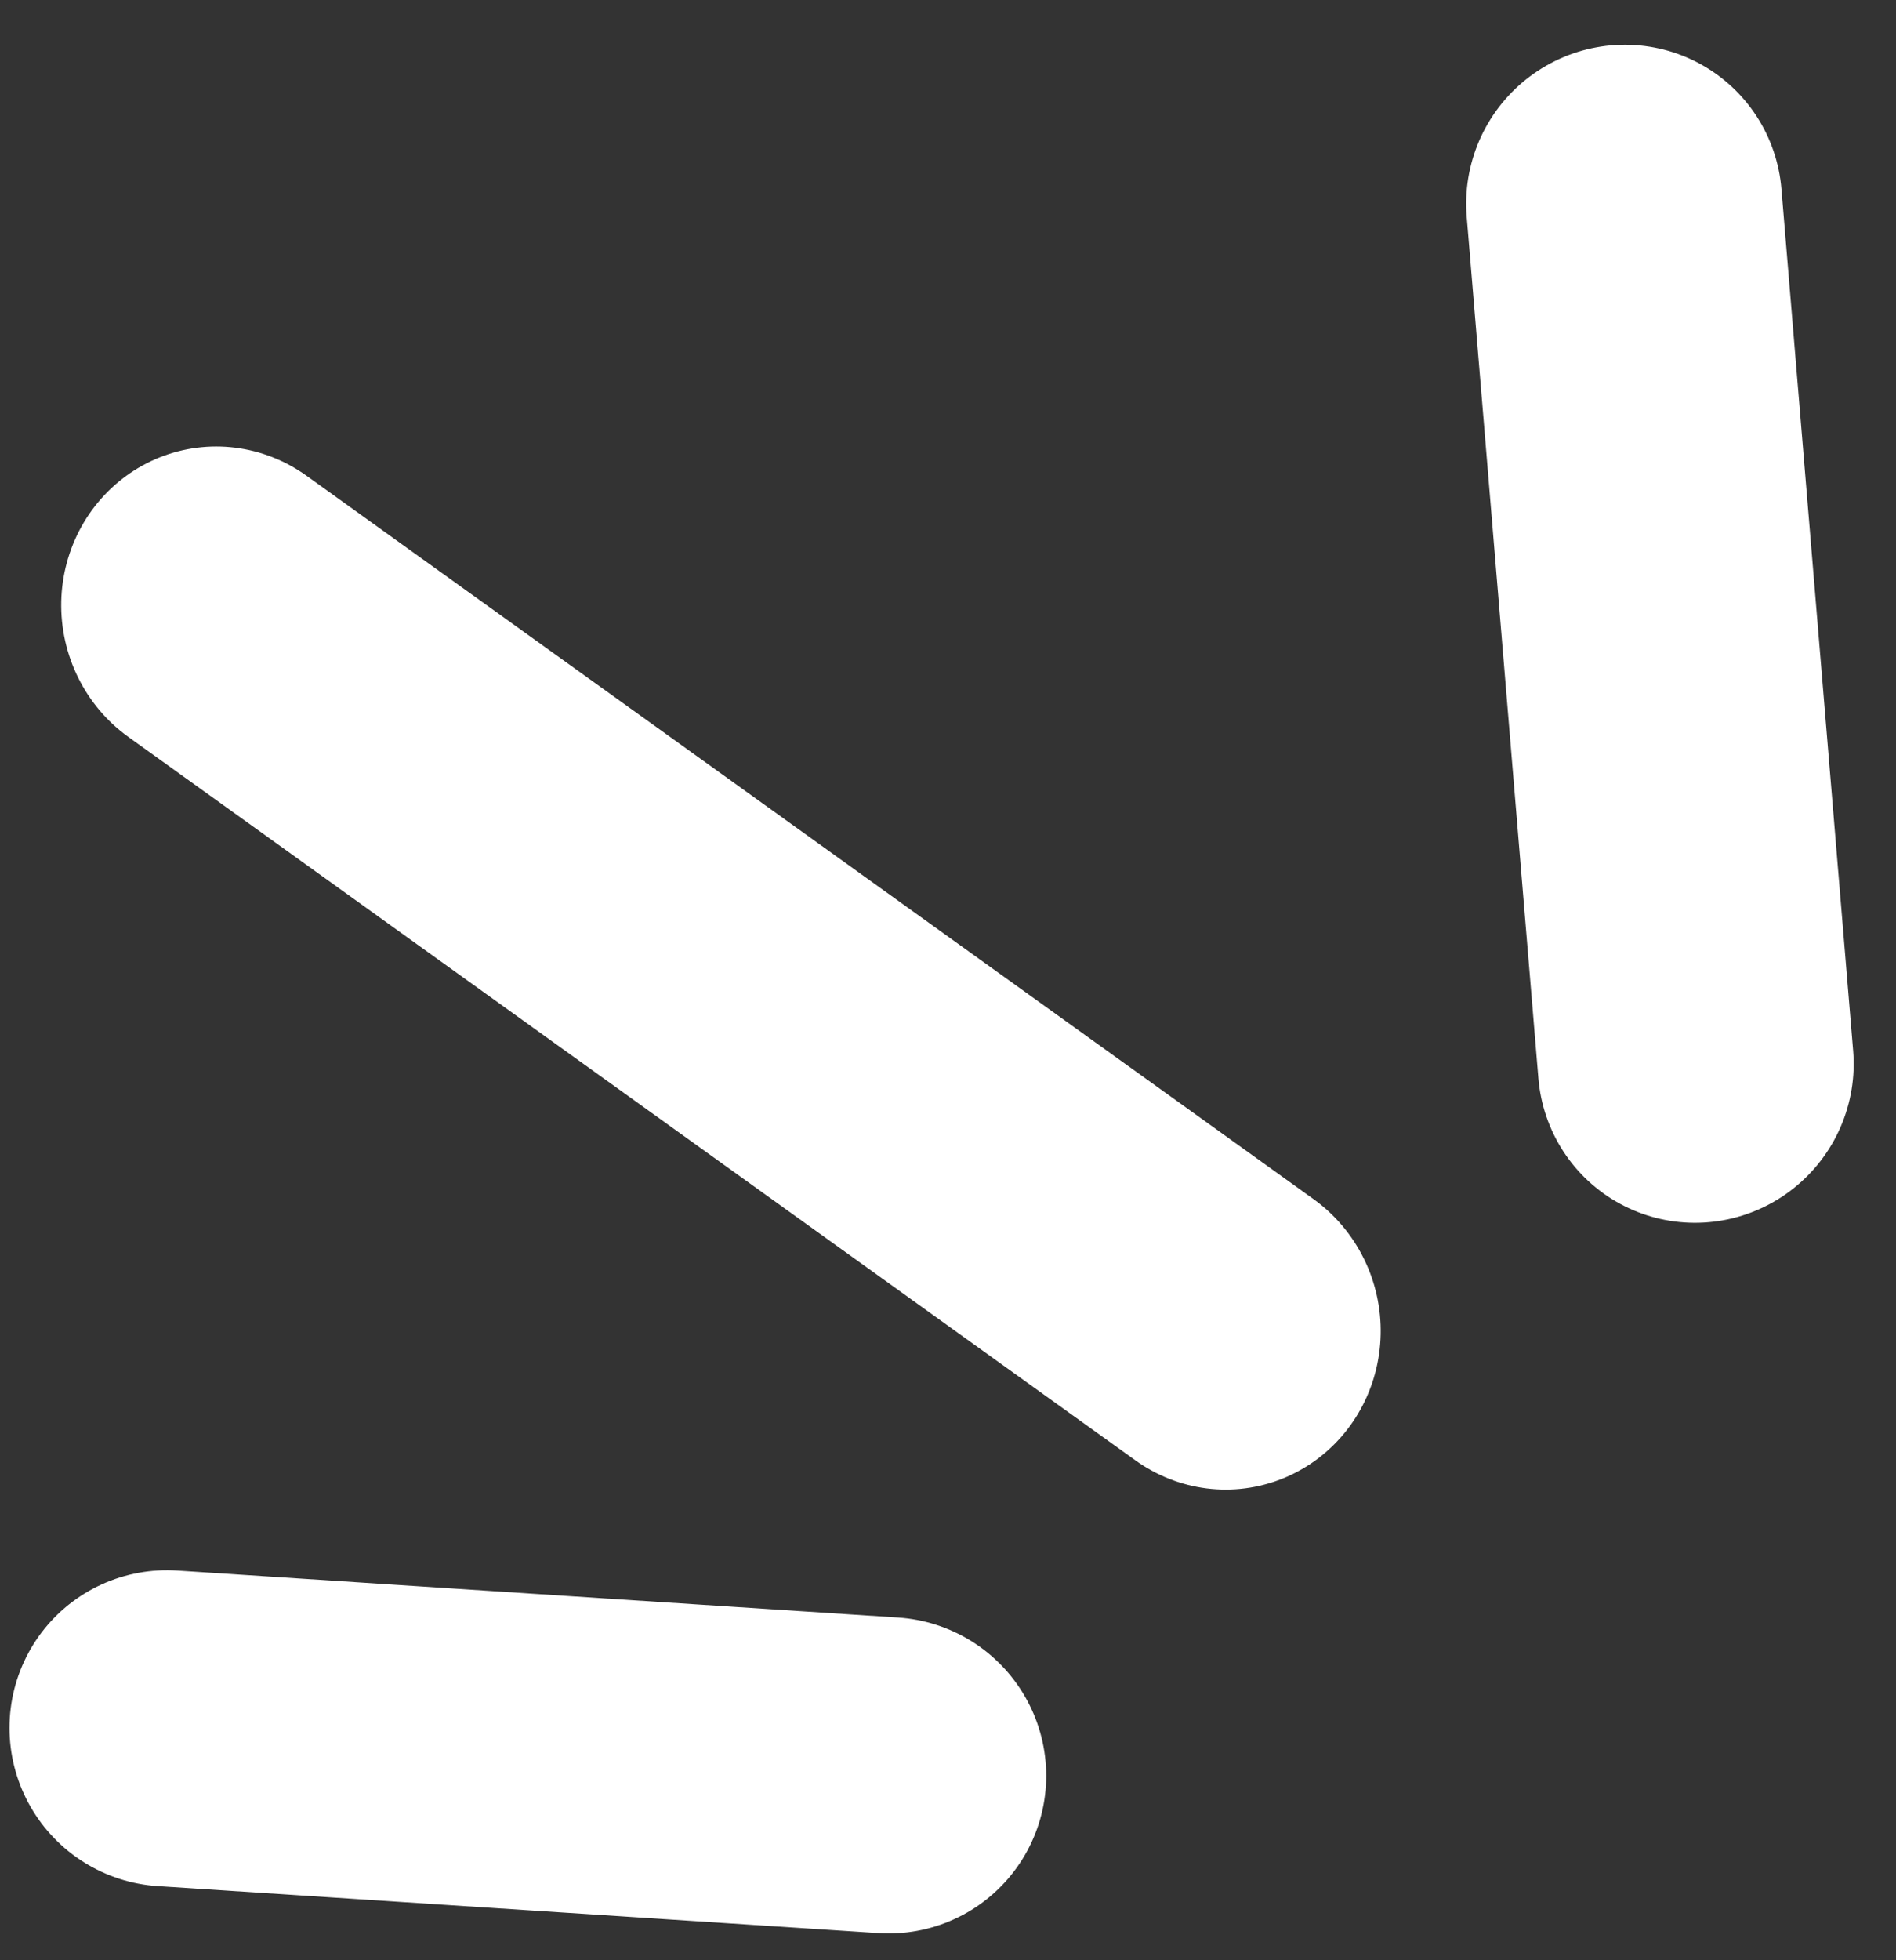
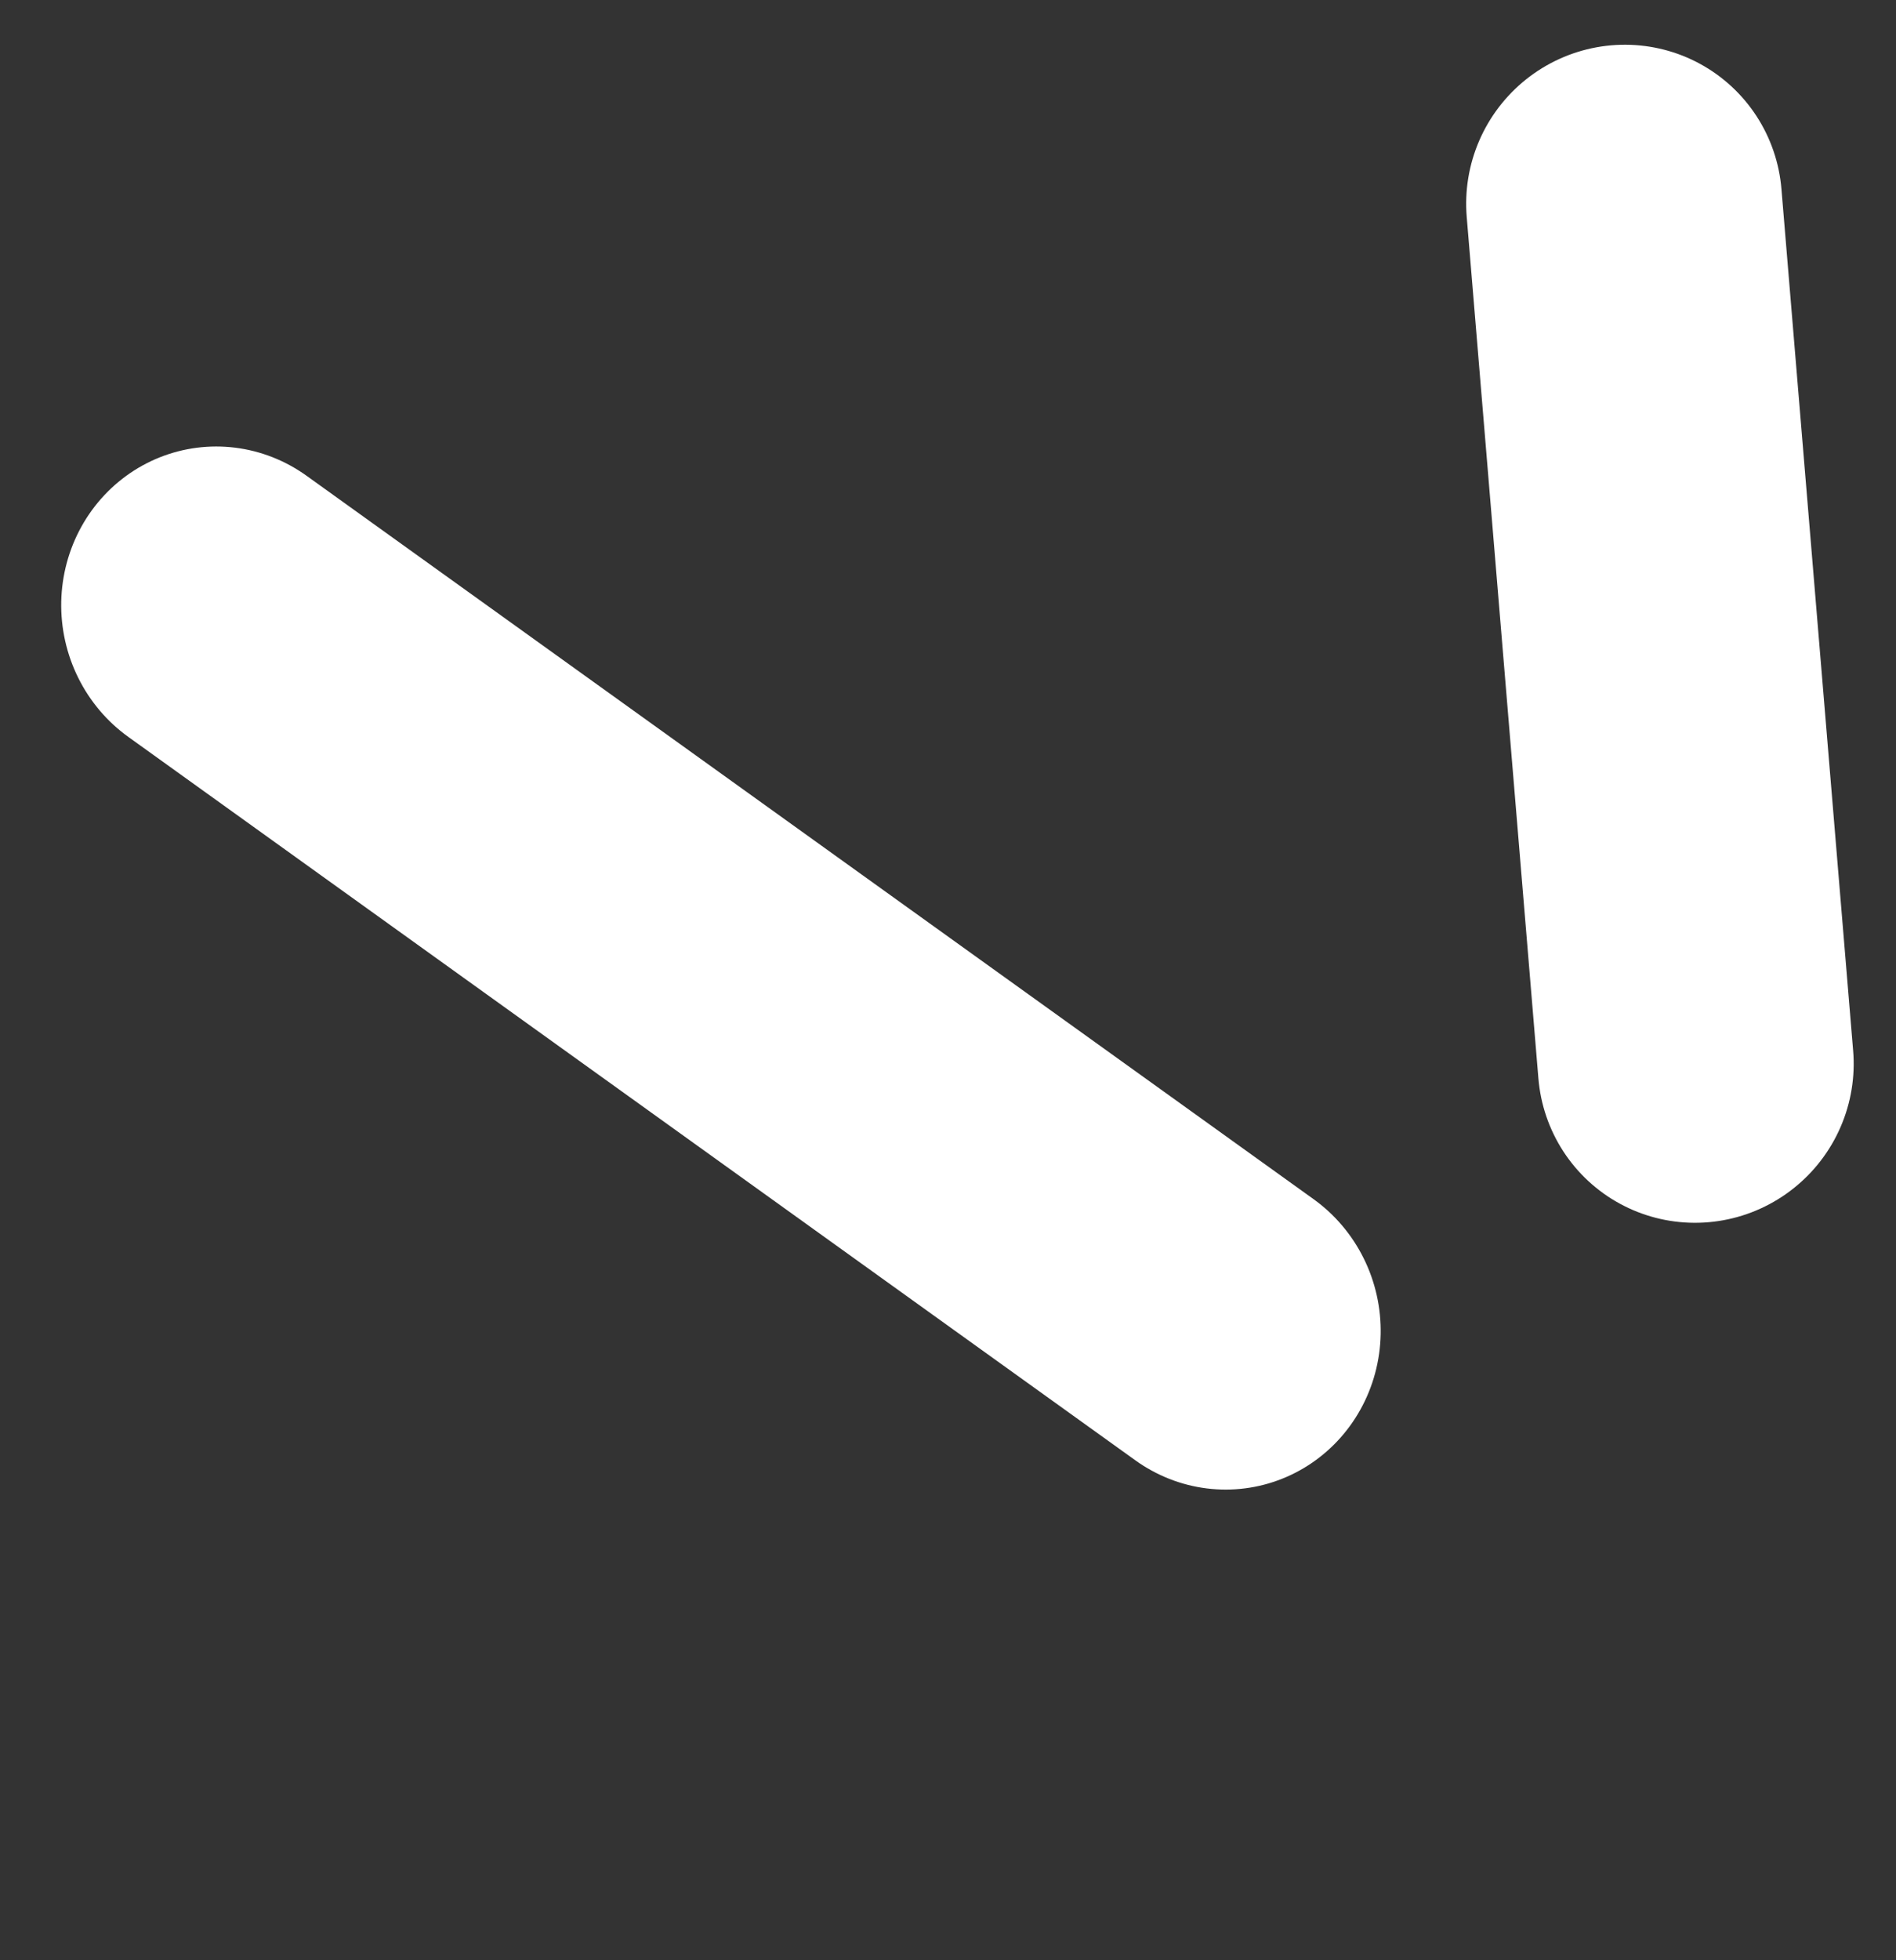
<svg xmlns="http://www.w3.org/2000/svg" width="30" height="31" viewBox="0 0 30 31" fill="none">
  <rect x="0" y="0" width="30" height="31" fill="#333333" stroke="none" />
  <line x1="2.5" y1="-2.5" x2="22.124" y2="-2.5" transform="matrix(0.812 0.583 -0.564 0.826 0 10.196)" stroke="white" stroke-width="5" stroke-linecap="round" />
  <line x1="2.5" y1="-2.5" x2="16.167" y2="-2.5" transform="matrix(0.083 0.997 -0.996 0.088 23 0.937)" stroke="white" stroke-width="5" stroke-linecap="round" />
-   <line x1="2.5" y1="-2.5" x2="13.927" y2="-2.5" transform="matrix(0.998 0.065 -0.062 0.998 0 29.665)" stroke="white" stroke-width="5" stroke-linecap="round" />
</svg>